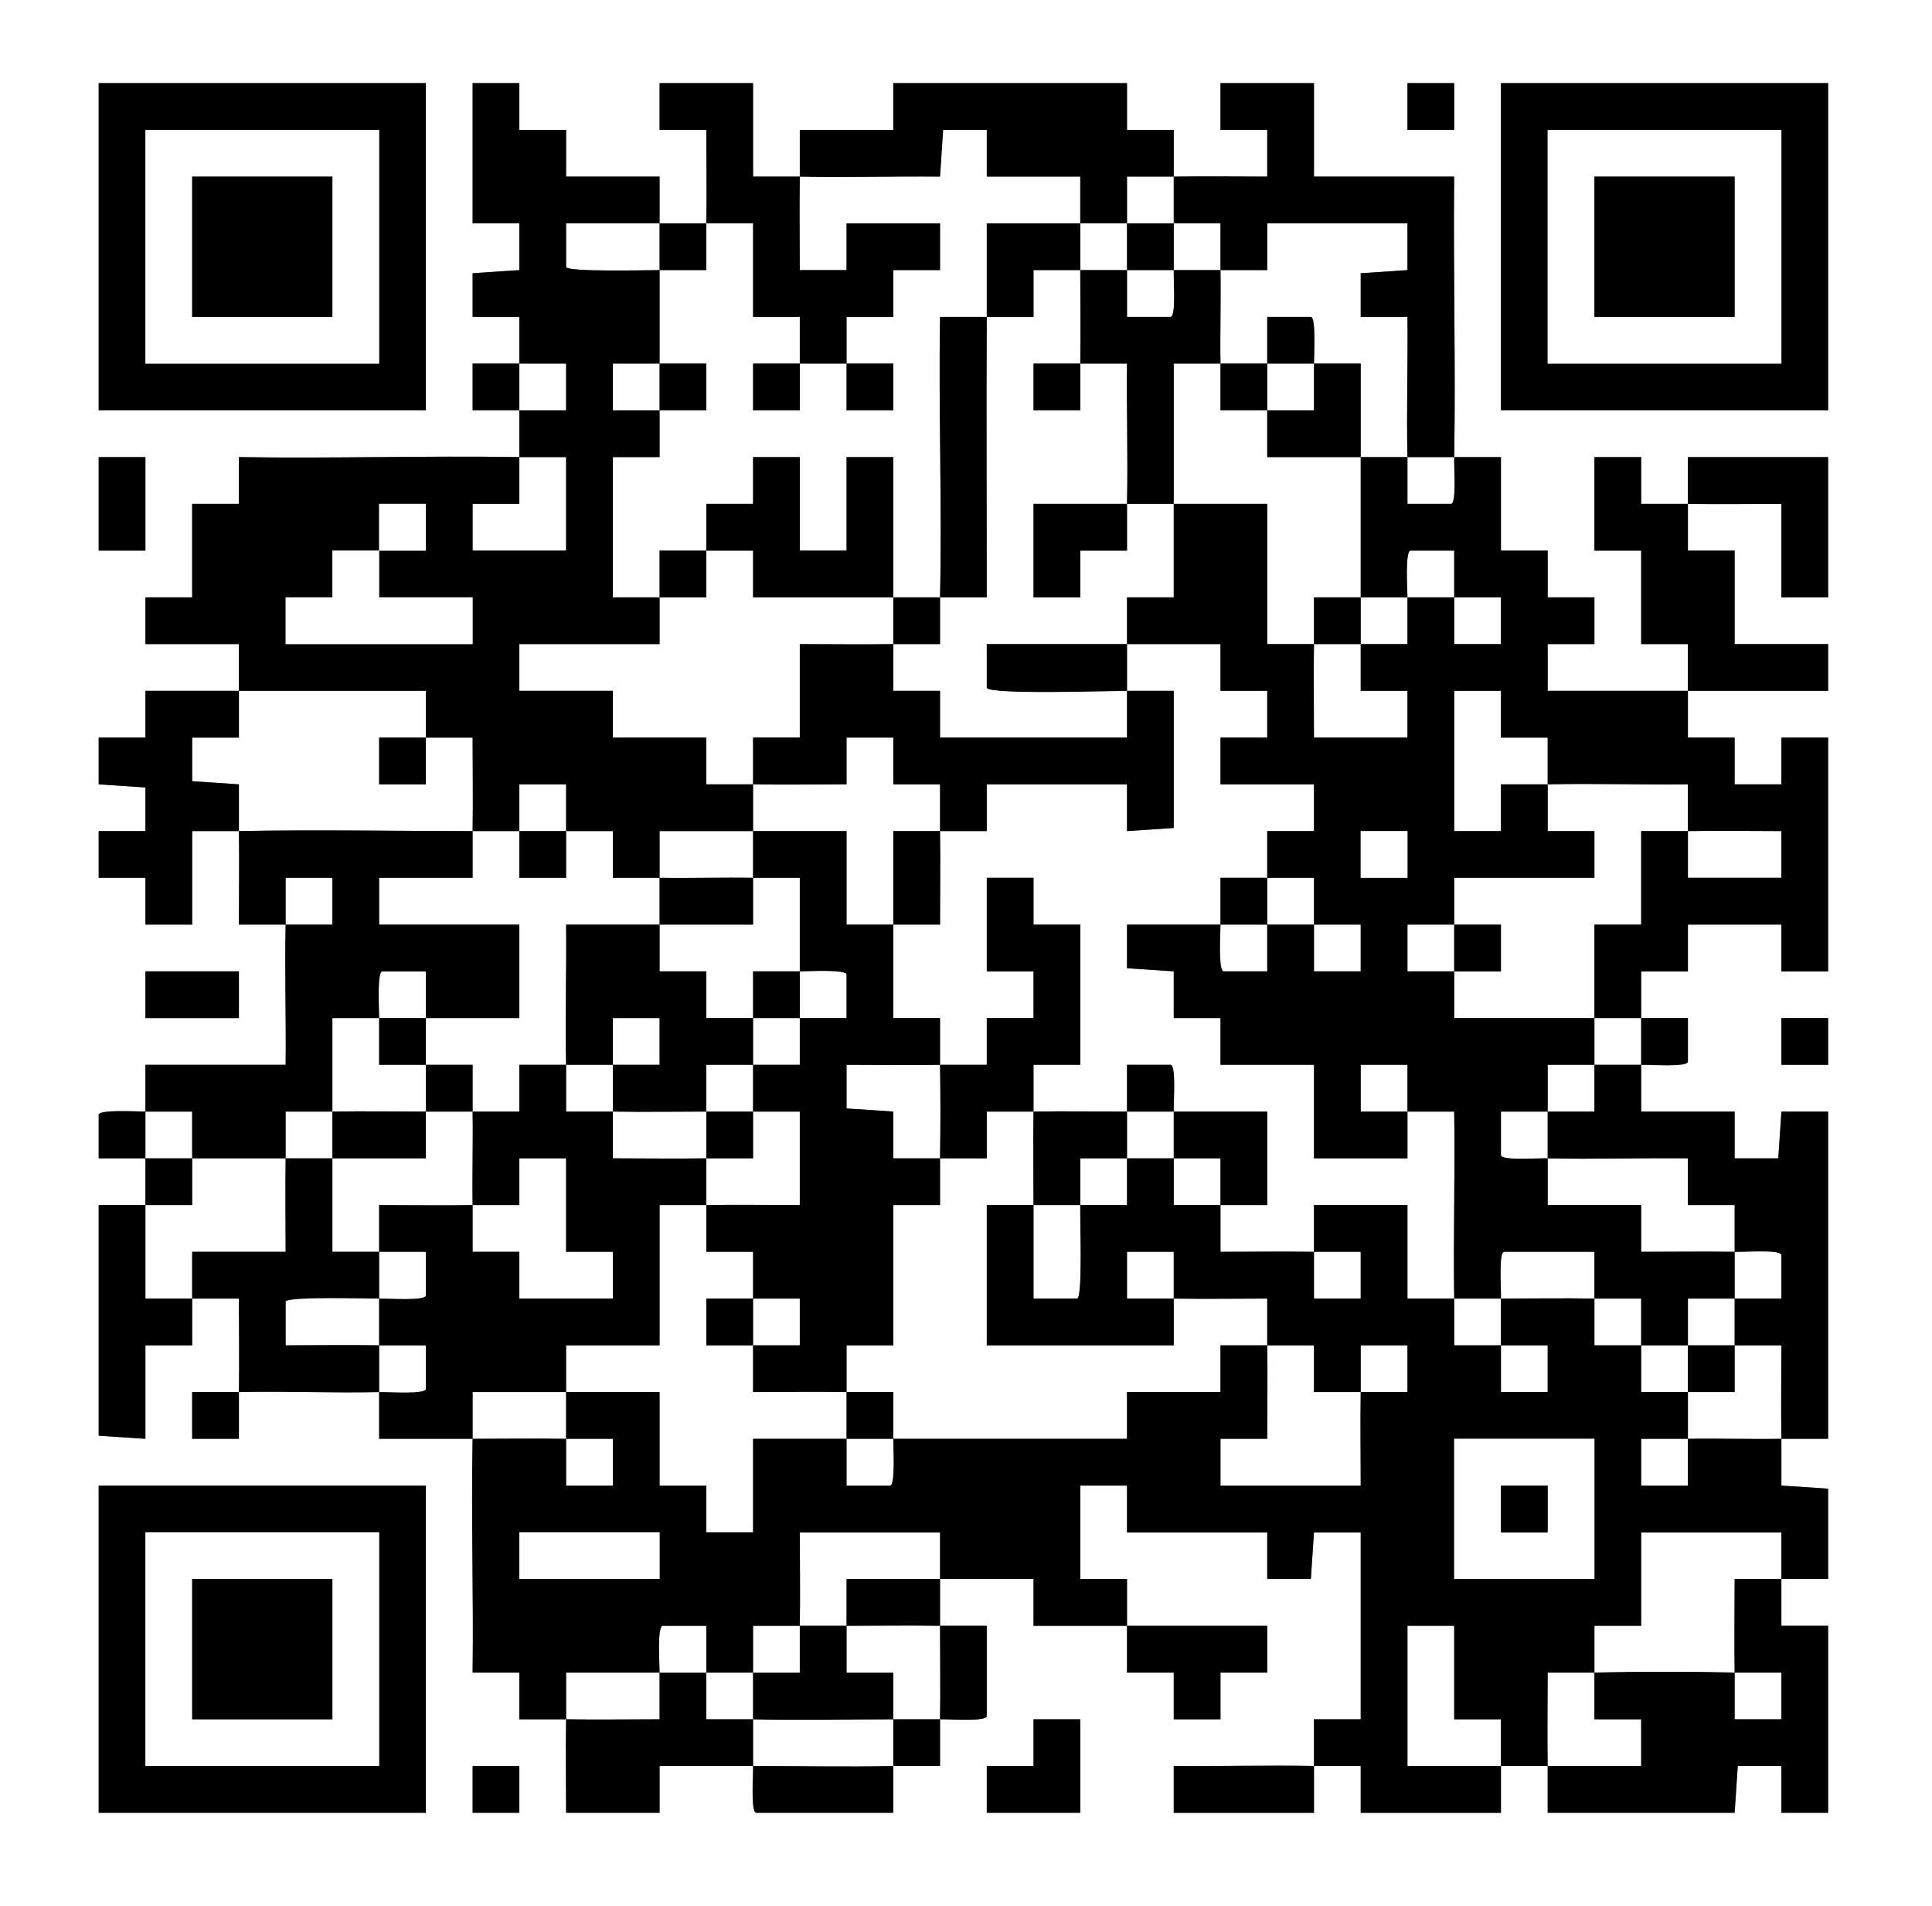
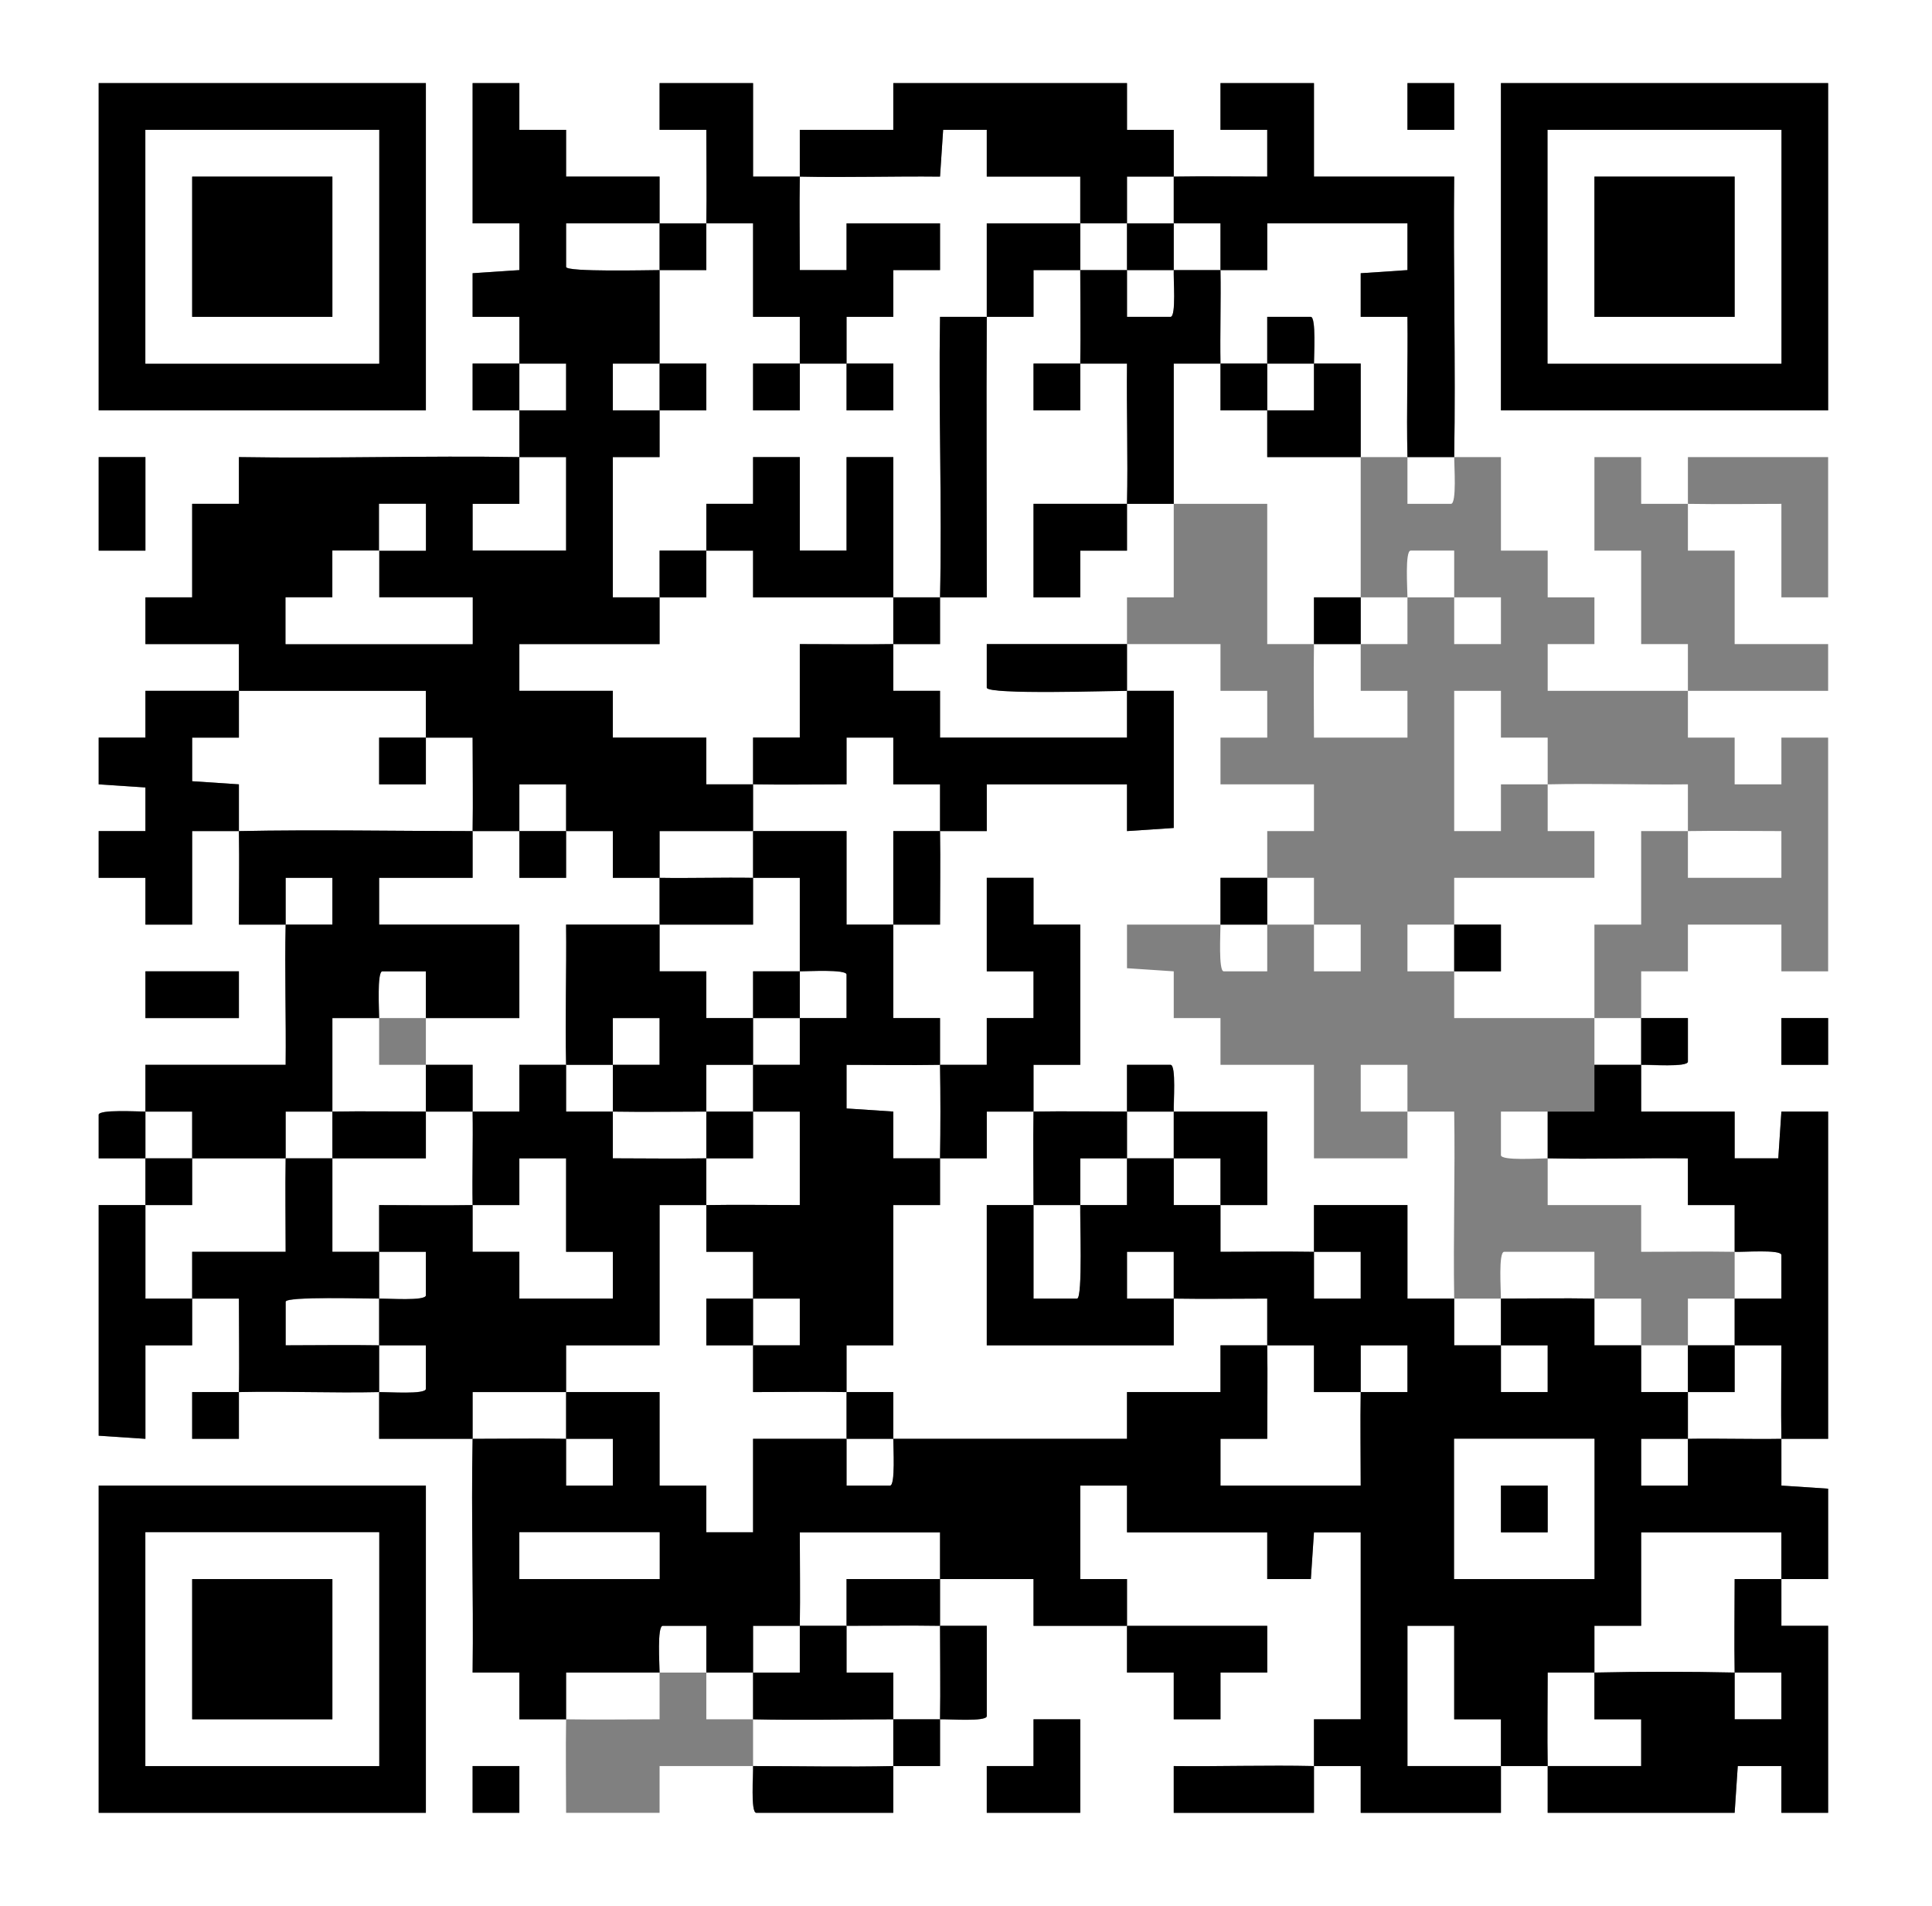
<svg xmlns="http://www.w3.org/2000/svg" id="Ebene_1" version="1.1" viewBox="0 0 372 367">
  <rect x="0" y="0" width="372" height="367" fill="#808080" stroke="none" />
  <defs>
    <style> .st0 { fill: #fff; } </style>
  </defs>
  <path class="st0" d="M372,0v367H0V0h372ZM19,16v63h63V16H19ZM127,43c0-3,0-6,0-9h-18v-9s-9,0-9,0v-9s-9,0-9,0v27h9s0,9,0,9l-9,.6v8.4s9,0,9,0c0,3,0,6,0,9h-9s0,9,0,9h9c0,3,0,6,0,9,3,0,6,0,9,0v18h-18v-9s9,0,9,0c0-3,0-6,0-9-18-.3-36,.3-54,0v9s-9,0-9,0v18h-9s0,9,0,9h18c0,3,0,6,0,9-6,0-12,0-18,0v9s-9,0-9,0v9s9,.6,9,.6v8.4s-9,0-9,0v9h9s0,9,0,9h9v-18c3,0,6,0,9,0,.1,6,0,12,0,18,3,0,6,0,9,0,0-3,0-6,0-9h9s0,9,0,9c-3,0-6,0-9,0-.2,9,.1,18,0,27h-27c0,3,0,6,0,9-1.6,0-8.9-.5-9,.6v8.4c3,0,6,0,9,0,0,3,0,6,0,9-3,0-6,0-9,0v44.4s9,.6,9,.6v-18h9c0-3,0-6,0-9,3,0,6,0,9,0,0,6,.1,12,0,18-3,0-6,0-9,0v9s9,0,9,0c0-3,0-6,0-9,9-.2,18,.2,27,0,0,3,0,6,0,9,6,0,12,0,18,0-.3,15,.2,30,0,45h9s0,9,0,9c3,0,6,0,9,0-.1,6,0,12,0,18h18v-9c6,0,12,0,18,0,0,1.7-.5,8.9.6,9h26.4c0-3,0-6,0-9,3,0,6,0,9,0,0-3,0-6,0-9,1.7,0,8.9.5,9-.6v-17.4c-3,0-6,0-9,0,0-3,0-6,0-9,6,0,12,0,18,0v9c6,0,12,0,18,0,0,3,0,6,0,9h9s0,9,0,9h9s0-9,0-9h9s0-9,0-9c-9,0-18,0-27,0,0-3,0-6,0-9h-9s0-18,0-18h9s0,9,0,9h27v9s8.4,0,8.4,0l.6-9h9v36h-9c0,3,0,6,0,9-9-.2-18,.1-27,0v9h27c0-3,0-6,0-9,3,0,6,0,9,0v9s27,0,27,0c0-3,0-6,0-9-6,0-12,0-18,0v-27h9v18h9s0,9,0,9c3,0,6,0,9,0,0,3,0,6,0,9h36s.6-9,.6-9h8.4s0,9,0,9h9v-36h-9c0-3,0-6,0-9,3,0,6,0,9,0v-17.4s-9-.6-9-.6c0-3,0-6,0-9,3,0,6,0,9,0v-63s-9,0-9,0l-.6,9h-8.4s0-9,0-9h-18c0-3,0-6,0-9,1.7,0,8.9.5,9-.6v-8.4c-3,0-6,0-9,0,0-3,0-6,0-9h9s0-9,0-9h18v9s9,0,9,0v-45h-9s0,9,0,9h-9s0-9,0-9h-9c0-3,0-6,0-9,9,0,18,0,27,0v-9h-18v-18h-9s0-9,0-9c6,.1,12,0,18,0v18h9v-27h-27c0,3,0,6,0,9-3,0-6,0-9,0v-9s-9,0-9,0v18h9v18h9c0,3,0,6,0,9-9,0-18,0-27,0v-9s9,0,9,0v-9h-9s0-9,0-9h-9s0-18,0-18c-3,0-6,0-9,0,.3-18-.2-36,0-54h-27v-18h-18v9s9,0,9,0v9c-6,0-12-.1-18,0,0-3,0-6,0-9h-9s0-9,0-9h-45v9h-18c0,3,0,6,0,9-3,0-6,0-9,0v-18s-18,0-18,0v9s9,0,9,0c0,6,.1,12,0,18-3,0-6,0-9,0ZM280,16h-9v9h9v-9ZM352,16h-63v63h63V16ZM28,88h-9v18h9v-18ZM46,187h-18v9h18v-9ZM343,196v9h9v-9h-9ZM19,286v63h63v-63H19ZM208,331h-9s0,9,0,9h-9s0,9,0,9h18v-18ZM91,340v9h9v-9h-9Z" />
  <path class="st0" d="M172,331c0,3,0,6,0,9-9,.2-18,0-27,0,0-3,0-6,0-9,9,.2,18,0,27,0Z" />
  <path class="st0" d="M307,322c0,3,0,6,0,9h9s0,9,0,9c-6,0-12,0-18,0-.1-6,0-12,0-18,3,0,6,0,9,0Z" />
  <path class="st0" d="M145,322c0,3,0,6,0,9-3,0-6,0-9,0,0-3,0-6,0-9,3,0,6,0,9,0Z" />
  <path class="st0" d="M127,322c0,3,0,6,0,9-6,0-12,.1-18,0,0-3,0-6,0-9,6,0,12,0,18,0Z" />
  <path class="st0" d="M181,313c0,6,.1,12,0,18-3,0-6,0-9,0,0-3,0-6,0-9h-9c0-3,0-6,0-9,6,0,12-.1,18,0Z" />
  <path class="st0" d="M154,313c0,3,0,6,0,9-3,0-6,0-9,0,0-3,0-6,0-9,3,0,6,0,9,0Z" />
  <path class="st0" d="M127,322c0-1.6-.5-8.9.6-9h8.4c0,3,0,6,0,9-3,0-6,0-9,0Z" />
  <path class="st0" d="M307,322c0-3,0-6,0-9h9s0-18,0-18h27c0,3,0,6,0,9-3,0-6,0-9,0,0,6-.1,12,0,18,3,0,6,0,9,0v9s-9,0-9,0c0-3,0-6,0-9-8.9-.2-18.1-.2-27,0Z" />
  <path class="st0" d="M154,34c9,.2,18-.1,27,0l.6-9h8.4s0,9,0,9h18c0,3,0,6,0,9-6,0-12,0-18,0,0,6,0,12,0,18-3,0-6,0-9,0-.3,18,.4,36,0,54-3,0-6,0-9,0,0-9,0-18,0-27h-9v18h-9v-18h-9s0,9,0,9h-9c0,3,0,6,0,9-3,0-6,0-9,0,0,3,0,6,0,9-3,0-6,0-9,0v-27h9c0-3,0-6,0-9h9s0-9,0-9h-9c0-6,0-12,0-18,3,0,6,0,9,0,0-3,0-6,0-9,3,0,6,0,9,0v18s9,0,9,0c0,3,0,6,0,9-3,0-6,0-9,0v9s9,0,9,0c0-3,0-6,0-9,3,0,6,0,9,0,0,3,0,6,0,9h9s0-9,0-9c-3,0-6,0-9,0,0-3,0-6,0-9h9s0-9,0-9h9s0-9,0-9h-18v9s-9,0-9,0c0-6-.1-12,0-18Z" />
  <path class="st0" d="M154,313c.1-6,0-12,0-18h27c0,3,0,6,0,9-6,0-12,0-18,0,0,3,0,6,0,9-3,0-6,0-9,0Z" />
  <path class="st0" d="M172,277c0,1.6.5,8.9-.6,9h-8.4c0-3,0-6,0-9,3,0,6,0,9,0Z" />
  <path class="st0" d="M226,34c0,3,0,6,0,9-3,0-6,0-9,0,0-3,0-6,0-9,3,0,6,0,9,0Z" />
  <path class="st0" d="M109,268c0,3,0,6,0,9,3,0,6,0,9,0v9s-9,0-9,0c0-3,0-6,0-9-6-.1-12,0-18,0,0-3,0-6,0-9,6,0,12,0,18,0Z" />
  <path class="st0" d="M127,43c0,3,0,6,0,9-2.1,0-17.9.4-18-.6v-8.4c6,0,12,0,18,0Z" />
  <path class="st0" d="M334,259c3,0,6,0,9,0,0,6-.1,12,0,18-6,.1-12-.1-18,0,0,3,0,6,0,9h-9s0-9,0-9c3,0,6,0,9,0,0-3,0-6,0-9,3,0,6,0,9,0,0-3,0-6,0-9Z" />
  <path class="st0" d="M325,259c0,3,0,6,0,9-3,0-6,0-9,0,0-3,0-6,0-9,3,0,6,0,9,0Z" />
  <path class="st0" d="M217,43c0,3,0,6,0,9-3,0-6,0-9,0,0-3,0-6,0-9,3,0,6,0,9,0Z" />
  <path class="st0" d="M73,259c3,0,6,0,9,0v8.4c-.1,1.1-7.4.5-9,.6,0-3,0-6,0-9Z" />
  <path class="st0" d="M226,43c3,0,6,0,9,0,0,3,0,6,0,9-3,0-6,0-9,0,0-3,0-6,0-9Z" />
  <path class="st0" d="M235,52c3,0,6,0,9,0v-9s27,0,27,0v9s-9,.6-9,.6v8.4s9,0,9,0c.1,9-.2,18,0,27-3,0-6,0-9,0,0-6,0-12,0-18-3,0-6,0-9,0,0-1.6.5-8.9-.6-9h-8.4c0,3,0,6,0,9-3,0-6,0-9,0-.1-6,.1-12,0-18Z" />
  <path class="st0" d="M208,52c0,6,.1,12,0,18-3,0-6,0-9,0v9s9,0,9,0c0-3,0-6,0-9,3,0,6,0,9,0-.1,9,.2,18,0,27-6,0-12,0-18,0v18h9s0-9,0-9h9c0-3,0-6,0-9,3,0,6,0,9,0,0,6,0,12,0,18h-9c0,3,0,6,0,9-9,0-18,0-27,0v8.4c.2,1.3,24.2.5,27,.6,0,3,0,6,0,9h-36s0-9,0-9h-9c0-3,0-6,0-9,3,0,6,0,9,0,0-3,0-6,0-9,3,0,6,0,9,0,0-18-.1-36,0-54,3,0,6,0,9,0v-9c3,0,6,0,9,0Z" />
  <path class="st0" d="M334,250c0,3,0,6,0,9-3,0-6,0-9,0,0-3,0-6,0-9,3,0,6,0,9,0Z" />
  <path class="st0" d="M226,52c0,1.7.5,8.9-.6,9h-8.4c0-3,0-6,0-9,3,0,6,0,9,0Z" />
  <path class="st0" d="M307,250c3,0,6,0,9,0,0,3,0,6,0,9-3,0-6,0-9,0,0-3,0-6,0-9Z" />
  <path class="st0" d="M289,250c0,3,0,6,0,9,3,0,6,0,9,0v9s-9,0-9,0c0-3,0-6,0-9-3,0-6,0-9,0,0-3,0-6,0-9,3,0,6,0,9,0Z" />
  <path class="st0" d="M145,250h9s0,9,0,9h-9c0-3,0-6,0-9Z" />
  <path class="st0" d="M100,70h9s0,9,0,9h-9c0-3,0-6,0-9Z" />
  <path class="st0" d="M127,70c0,3,0,6,0,9h-9s0-9,0-9h9Z" />
  <path class="st0" d="M73,250c0,3,0,6,0,9-6-.1-12,0-18,0v-8.4c.1-1,15.7-.5,18-.6Z" />
  <path class="st0" d="M235,70c0,3,0,6,0,9,3,0,6,0,9,0,0,3,0,6,0,9,6,0,12,0,18,0,0,9,0,18,0,27-3,0-6,0-9,0,0,3,0,6,0,9-3,0-6,0-9,0v-27c-6,0-12,0-18,0,0-9,0-18,0-27,3,0,6,0,9,0Z" />
  <path class="st0" d="M334,241c1.7,0,8.9-.5,9,.6v8.4c-3,0-6,0-9,0,0-3,0-6,0-9Z" />
  <path class="st0" d="M253,70c0,3,0,6,0,9-3,0-6,0-9,0,0-3,0-6,0-9,3,0,6,0,9,0Z" />
  <path class="st0" d="M289,250c0-1.7-.5-8.9.6-9h17.4c0,3,0,6,0,9-6-.1-12,0-18,0Z" />
  <path class="st0" d="M73,241c3,0,6,0,9,0v8.4c-.1,1.1-7.4.5-9,.6,0-3,0-6,0-9Z" />
  <path class="st0" d="M208,232c0,2.3.5,17.9-.6,18h-8.4c0-6,0-12,0-18,3,0,6,0,9,0Z" />
  <path class="st0" d="M136,232c0,3,0,6,0,9h9c0,3,0,6,0,9h-9s0,9,0,9h9c0,3,0,6,0,9,6,0,12-.1,18,0,0,3,0,6,0,9-6,0-12,0-18,0v18h-9s0-9,0-9h-9s0-18,0-18h-18c0-3,0-6,0-9h18v-27c3,0,6,0,9,0Z" />
  <path class="st0" d="M280,88c0,1.7.5,8.9-.6,9h-8.4c0-3,0-6,0-9,3,0,6,0,9,0Z" />
  <path class="st0" d="M298,223c9,.2,18-.1,27,0v9s9,0,9,0c0,3,0,6,0,9-6-.1-12,0-18,0v-9s-18,0-18,0c0-3,0-6,0-9Z" />
  <path class="st0" d="M226,223c3,0,6,0,9,0,0,3,0,6,0,9-3,0-6,0-9,0,0-3,0-6,0-9Z" />
  <path class="st0" d="M136,106c3,0,6,0,9,0v9c9,0,18,0,27,0,0,3,0,6,0,9-6,.1-12,0-18,0v18h-9c0,3,0,6,0,9-3,0-6,0-9,0v-9s-18,0-18,0v-9h-18v-9s27,0,27,0c0-3,0-6,0-9h9c0-3,0-6,0-9Z" />
  <path class="st0" d="M271,115c0-1.6-.5-8.9.6-9h8.4c0,3,0,6,0,9,3,0,6,0,9,0v9s-9,0-9,0c0-3,0-6,0-9-3,0-6,0-9,0,0,3,0,6,0,9-3,0-6,0-9,0,0-3,0-6,0-9,3,0,6,0,9,0Z" />
  <path class="st0" d="M217,223c0,3,0,6,0,9-3,0-6,0-9,0,0-3,0-6,0-9,3,0,6,0,9,0Z" />
  <path class="st0" d="M55,223c-.1,6,0,12,0,18h-18c0,3,0,6,0,9-3,0-6,0-9,0,0-6,0-12,0-18,3,0,6,0,9,0,0-3,0-6,0-9,6,0,12,0,18,0Z" />
  <path class="st0" d="M298,214c0,3,0,6,0,9-1.7,0-8.9.5-9-.6v-8.4c3,0,6,0,9,0Z" />
  <path class="st0" d="M226,214c0,3,0,6,0,9-3,0-6,0-9,0,0-3,0-6,0-9,3,0,6,0,9,0Z" />
  <path class="st0" d="M217,124c6,0,12,0,18,0v9s9,0,9,0v9h-9s0,9,0,9h18v9s-9,0-9,0c0,3,0,6,0,9-3,0-6,0-9,0,0,3,0,6,0,9-6,0-12,0-18,0v8.4s9,.6,9,.6v9s9,0,9,0v9s18,0,18,0v18h18c0-3,0-6,0-9-3,0-6,0-9,0v-9s9,0,9,0c0,3,0,6,0,9,3,0,6,0,9,0,.2,12-.2,24,0,36-3,0-6,0-9,0v-18s-18,0-18,0c0,3,0,6,0,9,3,0,6,0,9,0v9s-9,0-9,0v-9c-6-.1-12,0-18,0,0-3,0-6,0-9,3,0,6,0,9,0v-18c-6,0-12,0-18,0,0-1.7.5-8.9-.6-9h-8.4c0,3,0,6,0,9-6,0-12-.1-18,0,0-3,0-6,0-9h9s0-27,0-27h-9s0-9,0-9h-9v18h9s0,9,0,9h-9s0,9,0,9c-3,0-6,0-9,0,0-3,0-6,0-9h-9c0-6,0-12,0-18h9c0-6,.1-12,0-18,3,0,6,0,9,0v-9s27,0,27,0v9s9-.6,9-.6v-26.4c-3,0-6,0-9,0,0-3,0-6,0-9Z" />
  <path class="st0" d="M262,124c0,3,0,6,0,9h9s0,9,0,9h-18c0-6-.1-12,0-18,3,0,6,0,9,0Z" />
  <path class="st0" d="M199,214c-.1,6,0,12,0,18-3,0-6,0-9,0v27h36c0-3,0-6,0-9-3,0-6,0-9,0v-9s9,0,9,0v9c6,.1,12,0,18,0,0,3,0,6,0,9,3,0,6,0,9,0v9c3,0,6,0,9,0,0-3,0-6,0-9h9s0,9,0,9c-3,0-6,0-9,0-.1,6,0,12,0,18h-27v-9s9,0,9,0c0-6,.1-12,0-18-3,0-6,0-9,0v9s-18,0-18,0v9c-15,0-30,0-45,0,0-3,0-6,0-9-3,0-6,0-9,0,0-3,0-6,0-9h9s0-27,0-27h9c0-3,0-6,0-9,3,0,6,0,9,0v-9c3,0,6,0,9,0Z" />
  <path class="st0" d="M46,133c12,0,24,0,36,0,0,3,0,6,0,9-3,0-6,0-9,0v9s9,0,9,0c0-3,0-6,0-9,3,0,6,0,9,0,0,6,.1,12,0,18-15,0-30-.3-45,0,0-3,0-6,0-9l-9-.6v-8.4s9,0,9,0v-9Z" />
  <path class="st0" d="M298,151c-3,0-6,0-9,0v9s-9,0-9,0v-27h9s0,9,0,9h9c0,3,0,6,0,9,9-.2,18,.1,27,0,0,3,0,6,0,9,6-.1,12,0,18,0v9s-18,0-18,0c0-3,0-6,0-9-3,0-6,0-9,0v18h-9c0,6,0,12,0,18,3,0,6,0,9,0,0,3,0,6,0,9-3,0-6,0-9,0,0-3,0-6,0-9-9,0-18,0-27,0,0-3,0-6,0-9h9s0-9,0-9h-9c0-3,0-6,0-9h27v-9s-9,0-9,0c0-3,0-6,0-9Z" />
  <path class="st0" d="M145,151c6,.1,12,0,18,0v-9s9,0,9,0v9s9,0,9,0c0,3,0,6,0,9-3,0-6,0-9,0,0,6,0,12,0,18-3,0-6,0-9,0v-18h-18c0-3,0-6,0-9Z" />
  <path class="st0" d="M100,160v-9s9,0,9,0v9c-3,0-6,0-9,0Z" />
  <path class="st0" d="M145,214c3,0,6,0,9,0v18c-6,0-12-.1-18,0,0-3,0-6,0-9,3,0,6,0,9,0,0-3,0-6,0-9Z" />
  <path class="st0" d="M100,160v9s9,0,9,0v-9c3,0,6,0,9,0v9c3,0,6,0,9,0,0,3,0,6,0,9-6,0-12,0-18,0,.1,9-.2,18,0,27-3,0-6,0-9,0v9c-3,0-6,0-9,0,0-3,0-6,0-9-3,0-6,0-9,0,0-3,0-6,0-9,6,0,12,0,18,0v-18h-27v-9s18,0,18,0c0-3,0-6,0-9,3,0,6,0,9,0Z" />
  <path class="st0" d="M136,214c0,3,0,6,0,9-6,.1-12,0-18,0,0-3,0-6,0-9,6,.1,12,0,18,0Z" />
  <path class="st0" d="M145,160c0,3,0,6,0,9-6-.1-12,.1-18,0,0-3,0-6,0-9,6,0,12,0,18,0Z" />
  <path class="st0" d="M91,214c.1,6-.1,12,0,18,3,0,6,0,9,0v-9s9,0,9,0v18h9s0,9,0,9h-18v-9s-9,0-9,0c0-3,0-6,0-9-6,.1-12,0-18,0,0,3,0,6,0,9-3,0-6,0-9,0,0-6,0-12,0-18,6,0,12,0,18,0,0-3,0-6,0-9,3,0,6,0,9,0Z" />
  <path class="st0" d="M64,214c0,3,0,6,0,9-3,0-6,0-9,0,0-3,0-6,0-9,3,0,6,0,9,0Z" />
  <path class="st0" d="M28,214c3,0,6,0,9,0,0,3,0,6,0,9-3,0-6,0-9,0,0-3,0-6,0-9Z" />
-   <path class="st0" d="M307,205c0,3,0,6,0,9-3,0-6,0-9,0,0-3,0-6,0-9,3,0,6,0,9,0Z" />
  <path class="st0" d="M145,169c3,0,6,0,9,0,0,6,0,12,0,18-3,0-6,0-9,0,0,3,0,6,0,9-3,0-6,0-9,0v-9s-9,0-9,0c0-3,0-6,0-9,6,0,12,0,18,0,0-3,0-6,0-9Z" />
  <path class="st0" d="M181,205c.1,6,.1,12,0,18-3,0-6,0-9,0v-9s-9-.6-9-.6v-8.4c6,0,12,.1,18,0Z" />
  <path class="st0" d="M145,205c0,3,0,6,0,9-3,0-6,0-9,0,0-3,0-6,0-9,3,0,6,0,9,0Z" />
  <path class="st0" d="M244,169c3,0,6,0,9,0,0,3,0,6,0,9,3,0,6,0,9,0v9s-9,0-9,0c0-3,0-6,0-9-3,0-6,0-9,0,0-3,0-6,0-9Z" />
  <path class="st0" d="M154,196c0,3,0,6,0,9-3,0-6,0-9,0,0-3,0-6,0-9,3,0,6,0,9,0Z" />
  <path class="st0" d="M244,178c0,3,0,6,0,9h-8.4c-1-.1-.6-7.4-.6-9,3,0,6,0,9,0Z" />
  <path class="st0" d="M280,178c0,3,0,6,0,9h-9s0-9,0-9h9Z" />
  <path class="st0" d="M118,205c0-3,0-6,0-9h9s0,9,0,9c-3,0-6,0-9,0,0,3,0,6,0,9-3,0-6,0-9,0,0-3,0-6,0-9,3,0,6,0,9,0Z" />
  <path class="st0" d="M73,196c0,3,0,6,0,9,3,0,6,0,9,0,0,3,0,6,0,9-6,0-12-.1-18,0,0-6,0-12,0-18,3,0,6,0,9,0Z" />
  <path class="st0" d="M73,196c0-1.6-.5-8.9.6-9h8.4c0,3,0,6,0,9-3,0-6,0-9,0Z" />
  <path class="st0" d="M154,187c1.6,0,8.9-.5,9,.6v8.4c-3,0-6,0-9,0,0-3,0-6,0-9Z" />
  <path d="M154,187c0,3,0,6,0,9-3,0-6,0-9,0,0-3,0-6,0-9,3,0,6,0,9,0Z" />
  <path d="M244,70c0,3,0,6,0,9-3,0-6,0-9,0,0-3,0-6,0-9,3,0,6,0,9,0Z" />
-   <path d="M82,196c0,3,0,6,0,9-3,0-6,0-9,0,0-3,0-6,0-9,3,0,6,0,9,0Z" />
  <path d="M280,178h9s0,9,0,9h-9c0-3,0-6,0-9Z" />
  <path d="M127,178c0,3,0,6,0,9h9s0,9,0,9c3,0,6,0,9,0,0,3,0,6,0,9-3,0-6,0-9,0,0,3,0,6,0,9-6,0-12,.1-18,0,0-3,0-6,0-9,3,0,6,0,9,0v-9s-9,0-9,0c0,3,0,6,0,9-3,0-6,0-9,0-.2-9,.1-18,0-27,6,0,12,0,18,0Z" />
  <path d="M316,196c3,0,6,0,9,0v8.4c-.1,1.1-7.4.5-9,.6,0-3,0-6,0-9Z" />
  <path d="M181,331c0,3,0,6,0,9-3,0-6,0-9,0,0-3,0-6,0-9,3,0,6,0,9,0Z" />
  <path d="M82,205c3,0,6,0,9,0,0,3,0,6,0,9-3,0-6,0-9,0,0-3,0-6,0-9Z" />
  <path d="M109,205c0,3,0,6,0,9,3,0,6,0,9,0,0,3,0,6,0,9,6,0,12,.1,18,0,0,3,0,6,0,9-3,0-6,0-9,0v27s-18,0-18,0c0,3,0,6,0,9-6,0-12,0-18,0,0,3,0,6,0,9-6,0-12,0-18,0,0-3,0-6,0-9,1.7,0,8.9.5,9-.6v-8.4c-3,0-6,0-9,0,0-3,0-6,0-9,1.7,0,8.9.5,9-.6v-8.4c-3,0-6,0-9,0,0-3,0-6,0-9,6,0,12,.1,18,0,0,3,0,6,0,9h9s0,9,0,9h18v-9s-9,0-9,0v-18h-9s0,9,0,9c-3,0-6,0-9,0-.1-6,.1-12,0-18,3,0,6,0,9,0v-9c3,0,6,0,9,0Z" />
  <path d="M244,169c0,3,0,6,0,9-3,0-6,0-9,0,0-3,0-6,0-9,3,0,6,0,9,0Z" />
  <path d="M181,205c3,0,6,0,9,0v-9s9,0,9,0v-9s-9,0-9,0v-18h9s0,9,0,9h9s0,27,0,27h-9c0,3,0,6,0,9-3,0-6,0-9,0v9c-3,0-6,0-9,0,.1-6,.1-12,0-18Z" />
  <path d="M217,214c0-3,0-6,0-9h8.4c1.1.1.5,7.4.6,9-3,0-6,0-9,0Z" />
  <path d="M145,169c0,3,0,6,0,9-6,0-12,0-18,0,0-3,0-6,0-9,6,.1,12-.1,18,0Z" />
  <path d="M316,205c0,3,0,6,0,9h18v9s8.4,0,8.4,0l.6-9h9s0,63,0,63c-3,0-6,0-9,0-.1-6,0-12,0-18-3,0-6,0-9,0,0-3,0-6,0-9,3,0,6,0,9,0v-8.4c-.1-1.1-7.4-.5-9-.6,0-3,0-6,0-9h-9s0-9,0-9c-9-.1-18,.2-27,0,0-3,0-6,0-9,3,0,6,0,9,0,0-3,0-6,0-9,3,0,6,0,9,0Z" />
  <path d="M28,214c0,3,0,6,0,9-3,0-6,0-9,0v-8.4c.1-1,7.4-.6,9-.6Z" />
  <path d="M100,70c0-3,0-6,0-9h-9s0-8.4,0-8.4l9-.6v-9s-9,0-9,0v-27h9s0,9,0,9h9s0,9,0,9h18c0,3,0,6,0,9-6,0-12,0-18,0v8.4c.1,1,15.9.6,18,.6,0,6,0,12,0,18h-9s0,9,0,9h9c0,3,0,6,0,9h-9s0,27,0,27c3,0,6,0,9,0,0,3,0,6,0,9h-27s0,9,0,9h18v9h18v9c3,0,6,0,9,0,0,3,0,6,0,9-6,0-12,0-18,0,0,3,0,6,0,9-3,0-6,0-9,0v-9c-3,0-6,0-9,0v-9s-9,0-9,0v9c-3,0-6,0-9,0,.1-6,0-12,0-18-3,0-6,0-9,0,0,3,0,6,0,9h-9s0-9,0-9c3,0,6,0,9,0,0-3,0-6,0-9-12,0-24,0-36,0,0-3,0-6,0-9h-18v-9s9,0,9,0v-18h9s0-9,0-9c18,.3,36-.3,54,0,0,3,0,6,0,9h-9s0,9,0,9h18v-18c-3,0-6,0-9,0,0-3,0-6,0-9h9s0-9,0-9h-9ZM73,106c-3,0-6,0-9,0v9s-9,0-9,0v9h36v-9h-18c0-3,0-6,0-9,3,0,6,0,9,0v-9s-9,0-9,0v9Z" />
  <path d="M181,160c.1,6,0,12,0,18h-9c0-6,0-12,0-18,3,0,6,0,9,0Z" />
  <path d="M82,214c0,3,0,6,0,9-6,0-12,0-18,0,0-3,0-6,0-9,6-.1,12,0,18,0Z" />
  <path d="M145,160h18v18c3,0,6,0,9,0,0,6,0,12,0,18h9c0,3,0,6,0,9-6,.1-12,0-18,0v8.4s9,.6,9,.6v9c3,0,6,0,9,0,0,3,0,6,0,9h-9s0,27,0,27h-9c0,3,0,6,0,9-6-.1-12,0-18,0,0-3,0-6,0-9h9s0-9,0-9h-9c0-3,0-6,0-9h-9c0-3,0-6,0-9,6-.1,12,0,18,0v-18c-3,0-6,0-9,0,0-3,0-6,0-9,3,0,6,0,9,0,0-3,0-6,0-9,3,0,6,0,9,0v-8.4c-.1-1-7.4-.6-9-.6,0-6,0-12,0-18-3,0-6,0-9,0,0-3,0-6,0-9Z" />
  <path d="M109,160v9s-9,0-9,0v-9c3,0,6,0,9,0Z" />
  <path d="M145,214c0,3,0,6,0,9-3,0-6,0-9,0,0-3,0-6,0-9,3,0,6,0,9,0Z" />
  <path d="M91,160c0,3,0,6,0,9h-18s0,9,0,9h27v18c-6,0-12,0-18,0,0-3,0-6,0-9h-8.4c-1,.1-.6,7.4-.6,9-3,0-6,0-9,0,0,6,0,12,0,18-3,0-6,0-9,0,0,3,0,6,0,9-6,0-12,0-18,0,0-3,0-6,0-9-3,0-6,0-9,0,0-3,0-6,0-9h27c.1-9-.2-18,0-27,3,0,6,0,9,0v-9s-9,0-9,0c0,3,0,6,0,9-3,0-6,0-9,0,0-6,.1-12,0-18,15-.3,30,0,45,0Z" />
  <path d="M46,133v9s-9,0-9,0v8.4s9,.6,9,.6c0,3,0,6,0,9-3,0-6,0-9,0v18h-9s0-9,0-9h-9s0-9,0-9h9s0-8.4,0-8.4l-9-.6v-9h9s0-9,0-9c6,0,12,0,18,0Z" />
  <path d="M217,214c0,3,0,6,0,9-3,0-6,0-9,0,0,3,0,6,0,9-3,0-6,0-9,0,0-6-.1-12,0-18,6-.1,12,0,18,0Z" />
  <path d="M217,124c0,3,0,6,0,9-2.8,0-26.8.8-27-.6v-8.4c9,0,18,0,27,0Z" />
  <path d="M226,214c6,0,12,0,18,0v18c-3,0-6,0-9,0,0-3,0-6,0-9-3,0-6,0-9,0,0-3,0-6,0-9Z" />
  <path d="M172,124c0,3,0,6,0,9h9s0,9,0,9h36c0-3,0-6,0-9,3,0,6,0,9,0v26.4s-9,.6-9,.6v-9s-27,0-27,0v9c-3,0-6,0-9,0,0-3,0-6,0-9h-9s0-9,0-9h-9s0,9,0,9c-6,0-12,.1-18,0,0-3,0-6,0-9h9s0-18,0-18c6,0,12,.1,18,0Z" />
  <path d="M37,223c0,3,0,6,0,9-3,0-6,0-9,0,0-3,0-6,0-9,3,0,6,0,9,0Z" />
  <path d="M262,115c0,3,0,6,0,9-3,0-6,0-9,0,0-3,0-6,0-9,3,0,6,0,9,0Z" />
  <path d="M64,223c0,6,0,12,0,18,3,0,6,0,9,0,0,3,0,6,0,9-2.3,0-17.9-.5-18,.6v8.4c6,0,12-.1,18,0,0,3,0,6,0,9-9,.2-18-.2-27,0,0,3,0,6,0,9h-9s0-9,0-9c3,0,6,0,9,0,.1-6,0-12,0-18-3,0-6,0-9,0,0-3,0-6,0-9h18c0-6-.1-12,0-18,3,0,6,0,9,0Z" />
  <path d="M181,115c0,3,0,6,0,9-3,0-6,0-9,0,0-3,0-6,0-9,3,0,6,0,9,0Z" />
  <path d="M226,223c0,3,0,6,0,9,3,0,6,0,9,0,0,3,0,6,0,9,6,0,12-.1,18,0v9s9,0,9,0v-9c-3,0-6,0-9,0,0-3,0-6,0-9h18v18c3,0,6,0,9,0,0,3,0,6,0,9,3,0,6,0,9,0,0,3,0,6,0,9h9s0-9,0-9c-3,0-6,0-9,0,0-3,0-6,0-9,6,0,12-.1,18,0,0,3,0,6,0,9,3,0,6,0,9,0,0,3,0,6,0,9,3,0,6,0,9,0,0,3,0,6,0,9-3,0-6,0-9,0v9s9,0,9,0c0-3,0-6,0-9,6-.1,12,.1,18,0,0,3,0,6,0,9l9,.6v17.4c-3,0-6,0-9,0,0-3,0-6,0-9h-27v18h-9c0,3,0,6,0,9-3,0-6,0-9,0,0,6-.1,12,0,18-3,0-6,0-9,0v-9s-9,0-9,0v-18h-9v27c6,0,12,0,18,0,0,3,0,6,0,9h-27v-9c-3,0-6,0-9,0,0,3,0,6,0,9h-27v-9c9,.1,18-.2,27,0,0-3,0-6,0-9h9s0-36,0-36h-9s-.6,9-.6,9h-8.4s0-9,0-9h-27v-9s-9,0-9,0v18h9c0,3,0,6,0,9,9,0,18,0,27,0v9s-9,0-9,0v9s-9,0-9,0v-9s-9,0-9,0c0-3,0-6,0-9-6,0-12,0-18,0v-9c-6,0-12,0-18,0,0-3,0-6,0-9h-27c0,6,.1,12,0,18-3,0-6,0-9,0,0,3,0,6,0,9-3,0-6,0-9,0,0-3,0-6,0-9h-8.4c-1.1.1-.6,7.4-.6,9-6,0-12,0-18,0,0,3,0,6,0,9-3,0-6,0-9,0v-9s-9,0-9,0c.2-15-.3-30,0-45,6,0,12-.1,18,0,0,3,0,6,0,9h9s0-9,0-9c-3,0-6,0-9,0,0-3,0-6,0-9h18v18h9s0,9,0,9h9v-18c6,0,12,0,18,0,0,3,0,6,0,9h8.4c1-.1.6-7.4.6-9,15,0,30,0,45,0v-9s18,0,18,0v-9c3,0,6,0,9,0,.1,6,0,12,0,18h-9s0,9,0,9h27c0-6-.1-12,0-18,3,0,6,0,9,0v-9s-9,0-9,0c0,3,0,6,0,9-3,0-6,0-9,0v-9c-3,0-6,0-9,0,0-3,0-6,0-9-6,0-12,.1-18,0v-9s-9,0-9,0v9c3,0,6,0,9,0,0,3,0,6,0,9h-36v-27c3,0,6,0,9,0,0,6,0,12,0,18h8.4c1.1-.1.5-15.7.6-18,3,0,6,0,9,0,0-3,0-6,0-9,3,0,6,0,9,0ZM307,277h-27v27h27v-27ZM127,295h-27v9h27v-9Z" />
  <path d="M136,106c0,3,0,6,0,9h-9c0-3,0-6,0-9,3,0,6,0,9,0Z" />
  <path d="M136,43c.1-6,0-12,0-18h-9s0-9,0-9h18v18c3,0,6,0,9,0-.1,6,0,12,0,18h9s0-9,0-9h18v9s-9,0-9,0v9s-9,0-9,0c0,3,0,6,0,9,3,0,6,0,9,0v9s-9,0-9,0c0-3,0-6,0-9-3,0-6,0-9,0,0,3,0,6,0,9h-9s0-9,0-9c3,0,6,0,9,0,0-3,0-6,0-9h-9s0-18,0-18c-3,0-6,0-9,0Z" />
  <path d="M28,232c0,6,0,12,0,18,3,0,6,0,9,0,0,3,0,6,0,9h-9s0,18,0,18l-9-.6v-44.4c3,0,6,0,9,0Z" />
-   <path d="M271,88c0,3,0,6,0,9h8.4c1.1-.1.5-7.4.6-9,3,0,6,0,9,0v18h9s0,9,0,9h9s0,9,0,9h-9s0,9,0,9c9,0,18,0,27,0,0-3,0-6,0-9h-9s0-18,0-18h-9v-18h9s0,9,0,9c3,0,6,0,9,0,0-3,0-6,0-9h27v27h-9v-18c-6,0-12,.1-18,0v9s9,0,9,0v18h18v9c-9,0-18,0-27,0,0,3,0,6,0,9h9s0,9,0,9h9v-9s9,0,9,0v45h-9s0-9,0-9h-18v9s-9,0-9,0c0,3,0,6,0,9-3,0-6,0-9,0,0-6,0-12,0-18h9s0-18,0-18c3,0,6,0,9,0,0,3,0,6,0,9h18v-9c-6,0-12-.1-18,0,0-3,0-6,0-9-9,.1-18-.2-27,0,0-3,0-6,0-9h-9s0-9,0-9h-9v27h9s0-9,0-9c3,0,6,0,9,0,0,3,0,6,0,9h9s0,9,0,9h-27c0,3,0,6,0,9h-9s0,9,0,9h9c0,3,0,6,0,9,9,0,18,0,27,0,0,3,0,6,0,9-3,0-6,0-9,0,0,3,0,6,0,9-3,0-6,0-9,0v8.4c.1,1.1,7.4.5,9,.6,0,3,0,6,0,9h18s0,9,0,9c6,0,12-.1,18,0,0,3,0,6,0,9-3,0-6,0-9,0,0,3,0,6,0,9-3,0-6,0-9,0,0-3,0-6,0-9-3,0-6,0-9,0,0-3,0-6,0-9h-17.4c-1.1.1-.5,7.4-.6,9-3,0-6,0-9,0-.2-12,.2-24,0-36-3,0-6,0-9,0,0-3,0-6,0-9h-9s0,9,0,9c3,0,6,0,9,0,0,3,0,6,0,9h-18v-18h-18v-9s-9,0-9,0v-9s-9-.6-9-.6v-8.4c6,0,12,0,18,0,0,1.6-.5,8.9.6,9h8.4c0-3,0-6,0-9,3,0,6,0,9,0,0,3,0,6,0,9h9s0-9,0-9c-3,0-6,0-9,0,0-3,0-6,0-9-3,0-6,0-9,0,0-3,0-6,0-9h9s0-9,0-9h-18v-9s9,0,9,0v-9s-9,0-9,0v-9c-6,0-12,0-18,0,0-3,0-6,0-9h9c0-6,0-12,0-18,6,0,12,0,18,0v27c3,0,6,0,9,0-.1,6,0,12,0,18h18v-9s-9,0-9,0c0-3,0-6,0-9,3,0,6,0,9,0,0-3,0-6,0-9,3,0,6,0,9,0,0,3,0,6,0,9h9s0-9,0-9c-3,0-6,0-9,0,0-3,0-6,0-9h-8.4c-1.1.1-.6,7.4-.6,9-3,0-6,0-9,0,0-9,0-18,0-27,3,0,6,0,9,0ZM262,160v9h9v-9h-9Z" />
  <path d="M136,106c0-3,0-6,0-9h9s0-9,0-9h9v18h9v-18h9c0,9,0,18,0,27-9,0-18,0-27,0v-9c-3,0-6,0-9,0Z" />
-   <path d="M136,322c0,3,0,6,0,9,3,0,6,0,9,0,0,3,0,6,0,9-6,0-12,0-18,0v9s-18,0-18,0c0-6-.1-12,0-18,6,.1,12,0,18,0,0-3,0-6,0-9,3,0,6,0,9,0Z" />
  <path d="M253,70c3,0,6,0,9,0,0,6,0,12,0,18-6,0-12,0-18,0,0-3,0-6,0-9,3,0,6,0,9,0,0-3,0-6,0-9Z" />
  <path d="M172,340c0,3,0,6,0,9h-26.4c-1.1-.1-.5-7.4-.6-9,9,0,18,.2,27,0Z" />
  <path d="M127,70h9s0,9,0,9h-9c0-3,0-6,0-9Z" />
  <path d="M145,250c0,3,0,6,0,9h-9s0-9,0-9h9Z" />
  <path d="M100,70c0,3,0,6,0,9h-9s0-9,0-9h9Z" />
  <path d="M244,70c0-3,0-6,0-9h8.4c1,.1.6,7.4.6,9-3,0-6,0-9,0Z" />
  <path d="M190,61c-.1,18,0,36,0,54-3,0-6,0-9,0,.4-18-.3-36,0-54,3,0,6,0,9,0Z" />
  <path d="M217,52c0,3,0,6,0,9h8.4c1.1-.1.5-7.4.6-9,3,0,6,0,9,0,.1,6-.1,12,0,18-3,0-6,0-9,0,0,9,0,18,0,27-3,0-6,0-9,0,0,3,0,6,0,9h-9s0,9,0,9h-9v-18c6,0,12,0,18,0,.2-9-.1-18,0-27-3,0-6,0-9,0,0,3,0,6,0,9h-9s0-9,0-9c3,0,6,0,9,0,.1-6,0-12,0-18,3,0,6,0,9,0Z" />
  <path d="M226,43c0,3,0,6,0,9-3,0-6,0-9,0,0-3,0-6,0-9,3,0,6,0,9,0Z" />
  <path d="M208,43c0,3,0,6,0,9-3,0-6,0-9,0v9c-3,0-6,0-9,0,0-6,0-12,0-18,6,0,12,0,18,0Z" />
  <path d="M334,259c0,3,0,6,0,9-3,0-6,0-9,0,0-3,0-6,0-9,3,0,6,0,9,0Z" />
  <path d="M136,43c0,3,0,6,0,9-3,0-6,0-9,0,0-3,0-6,0-9,3,0,6,0,9,0Z" />
  <path d="M154,34c0-3,0-6,0-9h18v-9h45v9s9,0,9,0c0,3,0,6,0,9-3,0-6,0-9,0,0,3,0,6,0,9-3,0-6,0-9,0,0-3,0-6,0-9h-18v-9s-8.4,0-8.4,0l-.6,9c-9-.1-18,.2-27,0Z" />
  <path d="M163,268c3,0,6,0,9,0,0,3,0,6,0,9-3,0-6,0-9,0,0-3,0-6,0-9Z" />
  <path d="M181,313c3,0,6,0,9,0v17.4c-.1,1.1-7.4.5-9,.6.1-6,0-12,0-18Z" />
  <path d="M226,34c6-.1,12,0,18,0v-9s-9,0-9,0v-9h18v18h27c-.2,18,.3,36,0,54-3,0-6,0-9,0-.2-9,.1-18,0-27h-9s0-8.4,0-8.4l9-.6v-9h-27v9c-3,0-6,0-9,0,0-3,0-6,0-9-3,0-6,0-9,0,0-3,0-6,0-9Z" />
  <path d="M163,313c0,3,0,6,0,9h9c0,3,0,6,0,9-9,0-18,.2-27,0,0-3,0-6,0-9,3,0,6,0,9,0,0-3,0-6,0-9,3,0,6,0,9,0Z" />
  <path d="M343,304c0,3,0,6,0,9h9s0,36,0,36h-9s0-9,0-9h-8.4s-.6,9-.6,9h-36c0-3,0-6,0-9,6,0,12,0,18,0v-9s-9,0-9,0c0-3,0-6,0-9,8.9-.2,18.1-.2,27,0,0,3,0,6,0,9h9s0-9,0-9c-3,0-6,0-9,0-.1-6,0-12,0-18,3,0,6,0,9,0Z" />
  <path d="M181,304c0,3,0,6,0,9-6-.1-12,0-18,0,0-3,0-6,0-9,6,0,12,0,18,0Z" />
  <path d="M352,16v63h-63V16h63ZM343,25h-45v45h45V25Z" />
  <path d="M19,16h63v63H19V16ZM28,25v45h45V25H28Z" />
  <path d="M19,286h63v63H19v-63ZM73,295H28v45h45v-45Z" />
  <polygon points="208 331 208 349 190 349 190 340 199 340 199 331 208 331" />
  <rect x="19" y="88" width="9" height="18" />
  <rect x="28" y="187" width="18" height="9" />
  <rect x="343" y="196" width="9" height="9" />
  <rect x="91" y="340" width="9" height="9" />
  <rect x="271" y="16" width="9" height="9" />
  <path class="st0" d="M307,277v27h-27v-27h27ZM298,286h-9v9h9v-9Z" />
  <rect class="st0" x="100" y="295" width="27" height="9" />
-   <rect class="st0" x="262" y="160" width="9" height="9" />
  <path class="st0" d="M73,106v-9s9,0,9,0v9c-3,0-6,0-9,0,0,3,0,6,0,9h18v9h-36v-9s9,0,9,0v-9c3,0,6,0,9,0Z" />
  <path class="st0" d="M343,25v45h-45V25h45ZM307,34v27h27v-27h-27Z" />
  <path class="st0" d="M28,25h45v45H28V25ZM37,34v27h27v-27h-27Z" />
  <path class="st0" d="M73,295v45H28v-45h45ZM37,304v27h27v-27h-27Z" />
  <rect x="289" y="286" width="9" height="9" />
  <rect x="307" y="34" width="27" height="27" />
  <rect x="37" y="34" width="27" height="27" />
  <rect x="37" y="304" width="27" height="27" />
</svg>